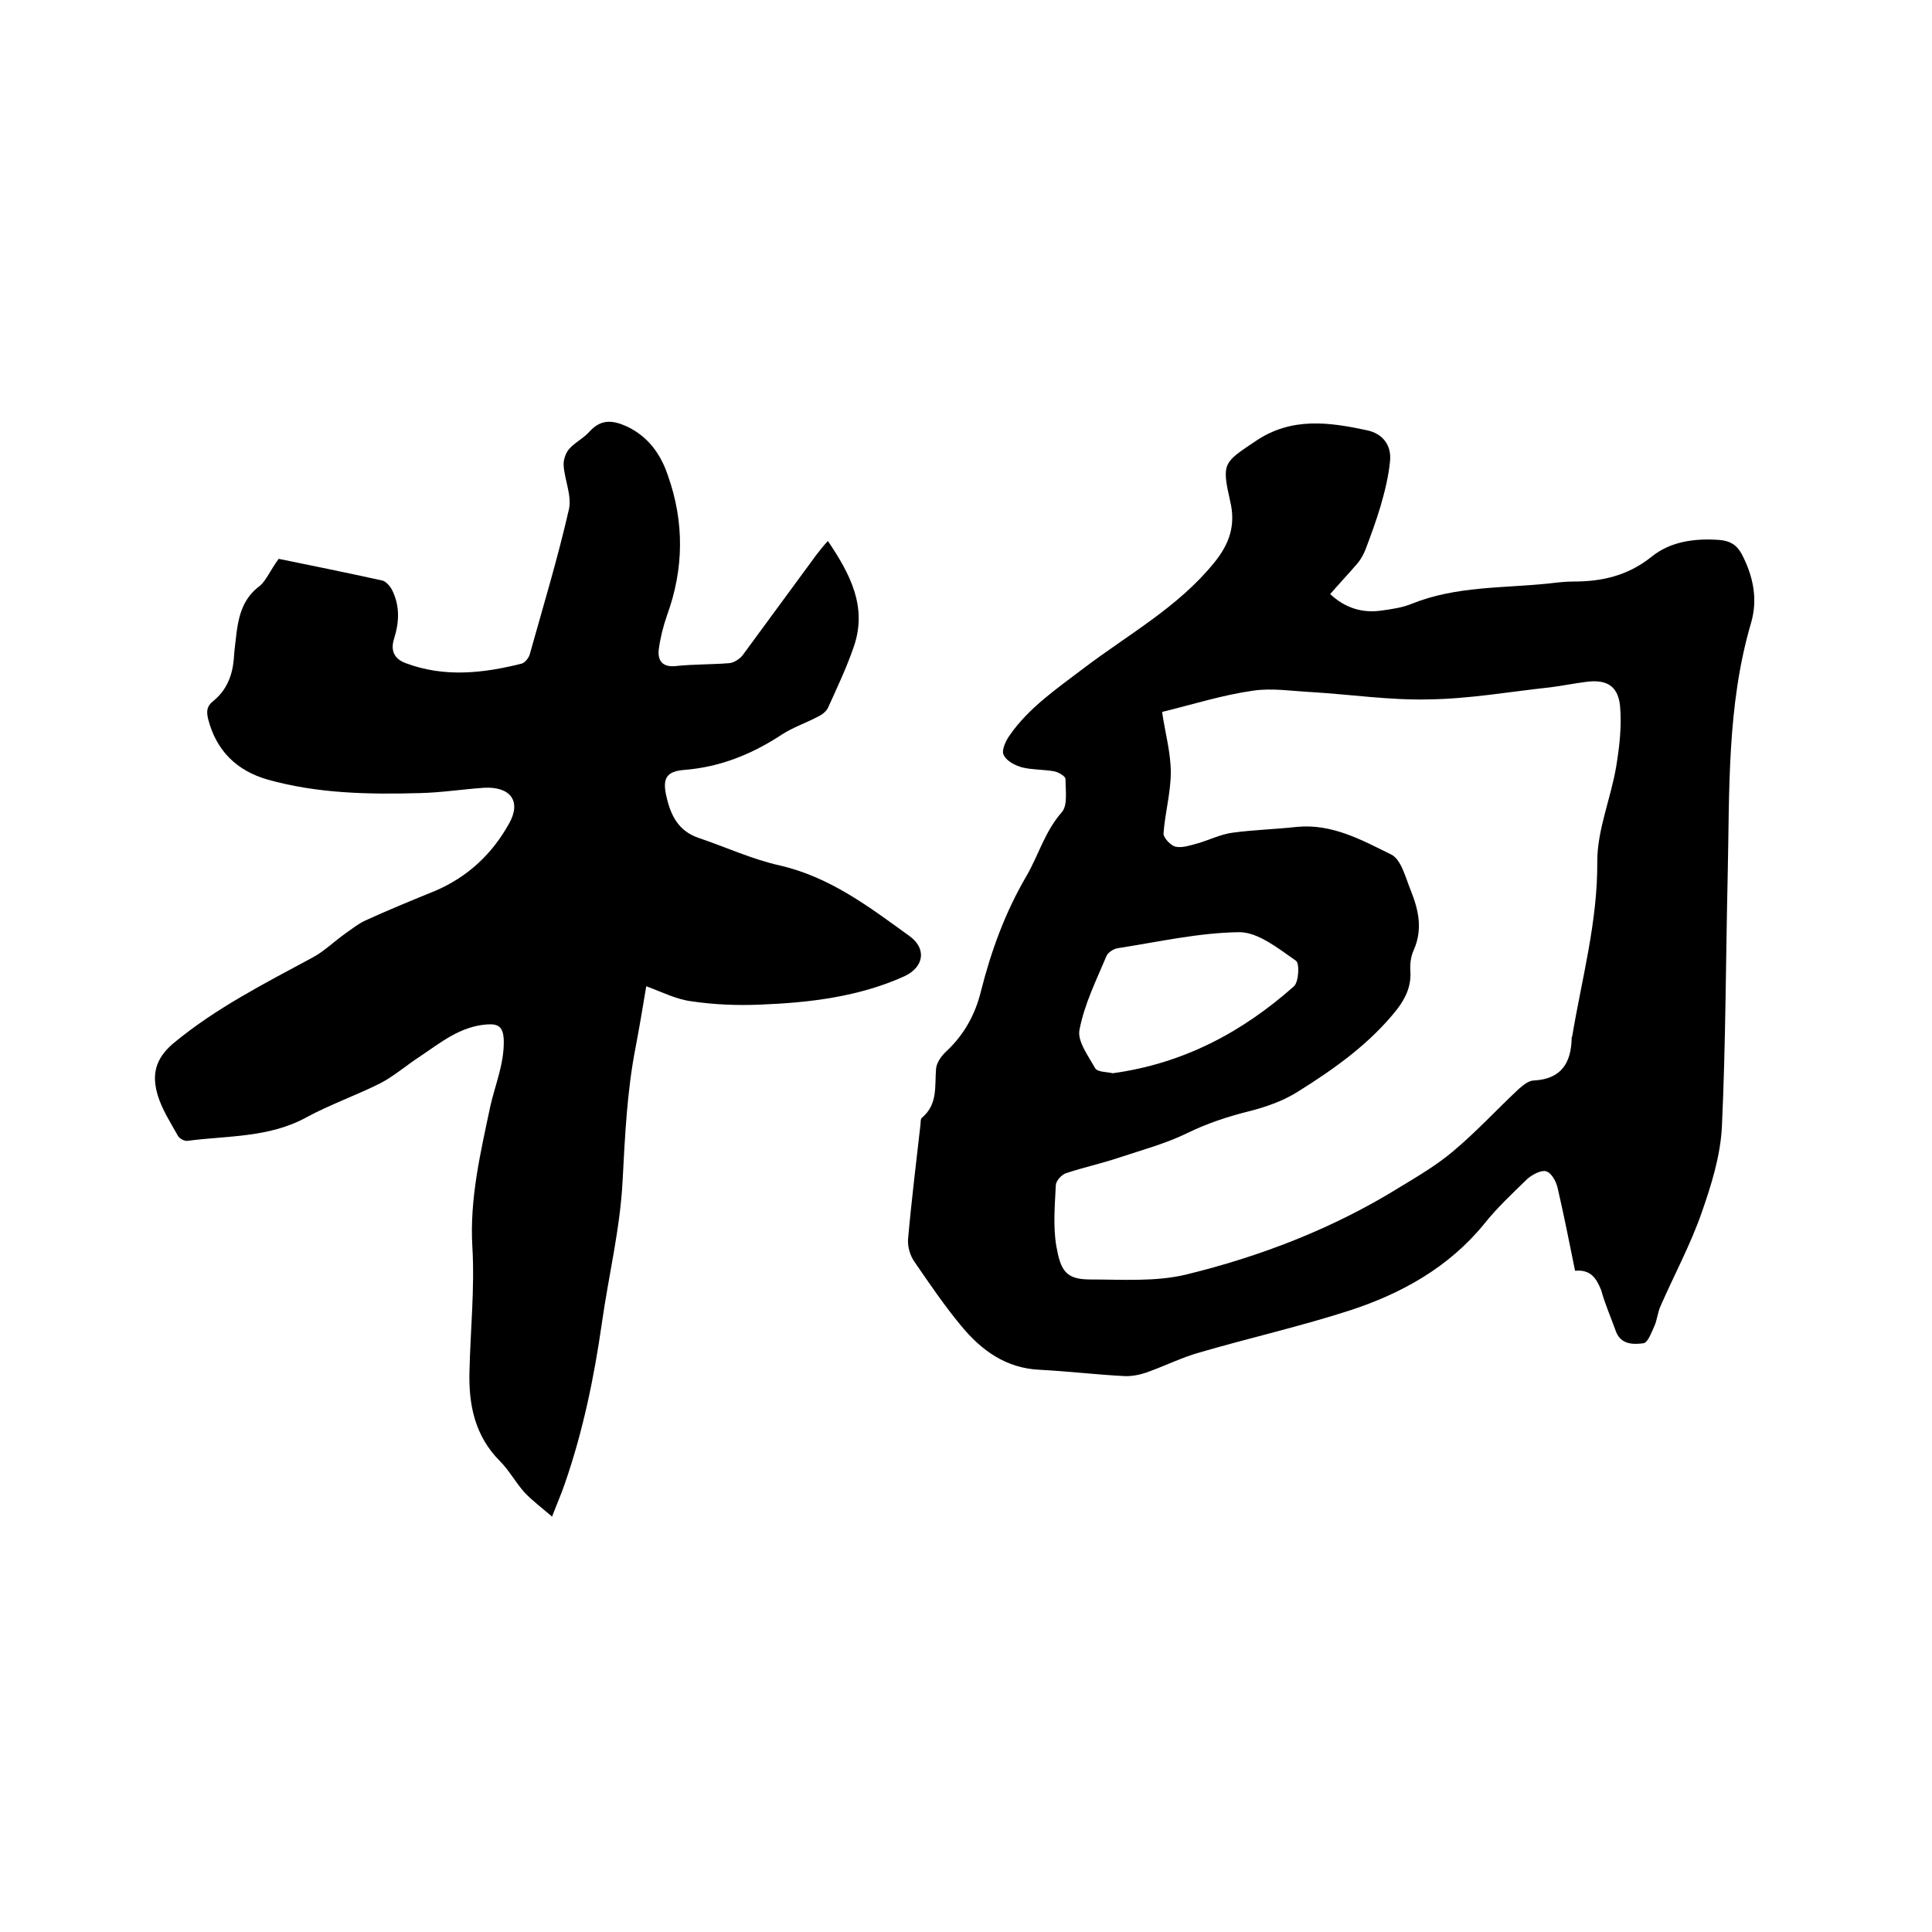
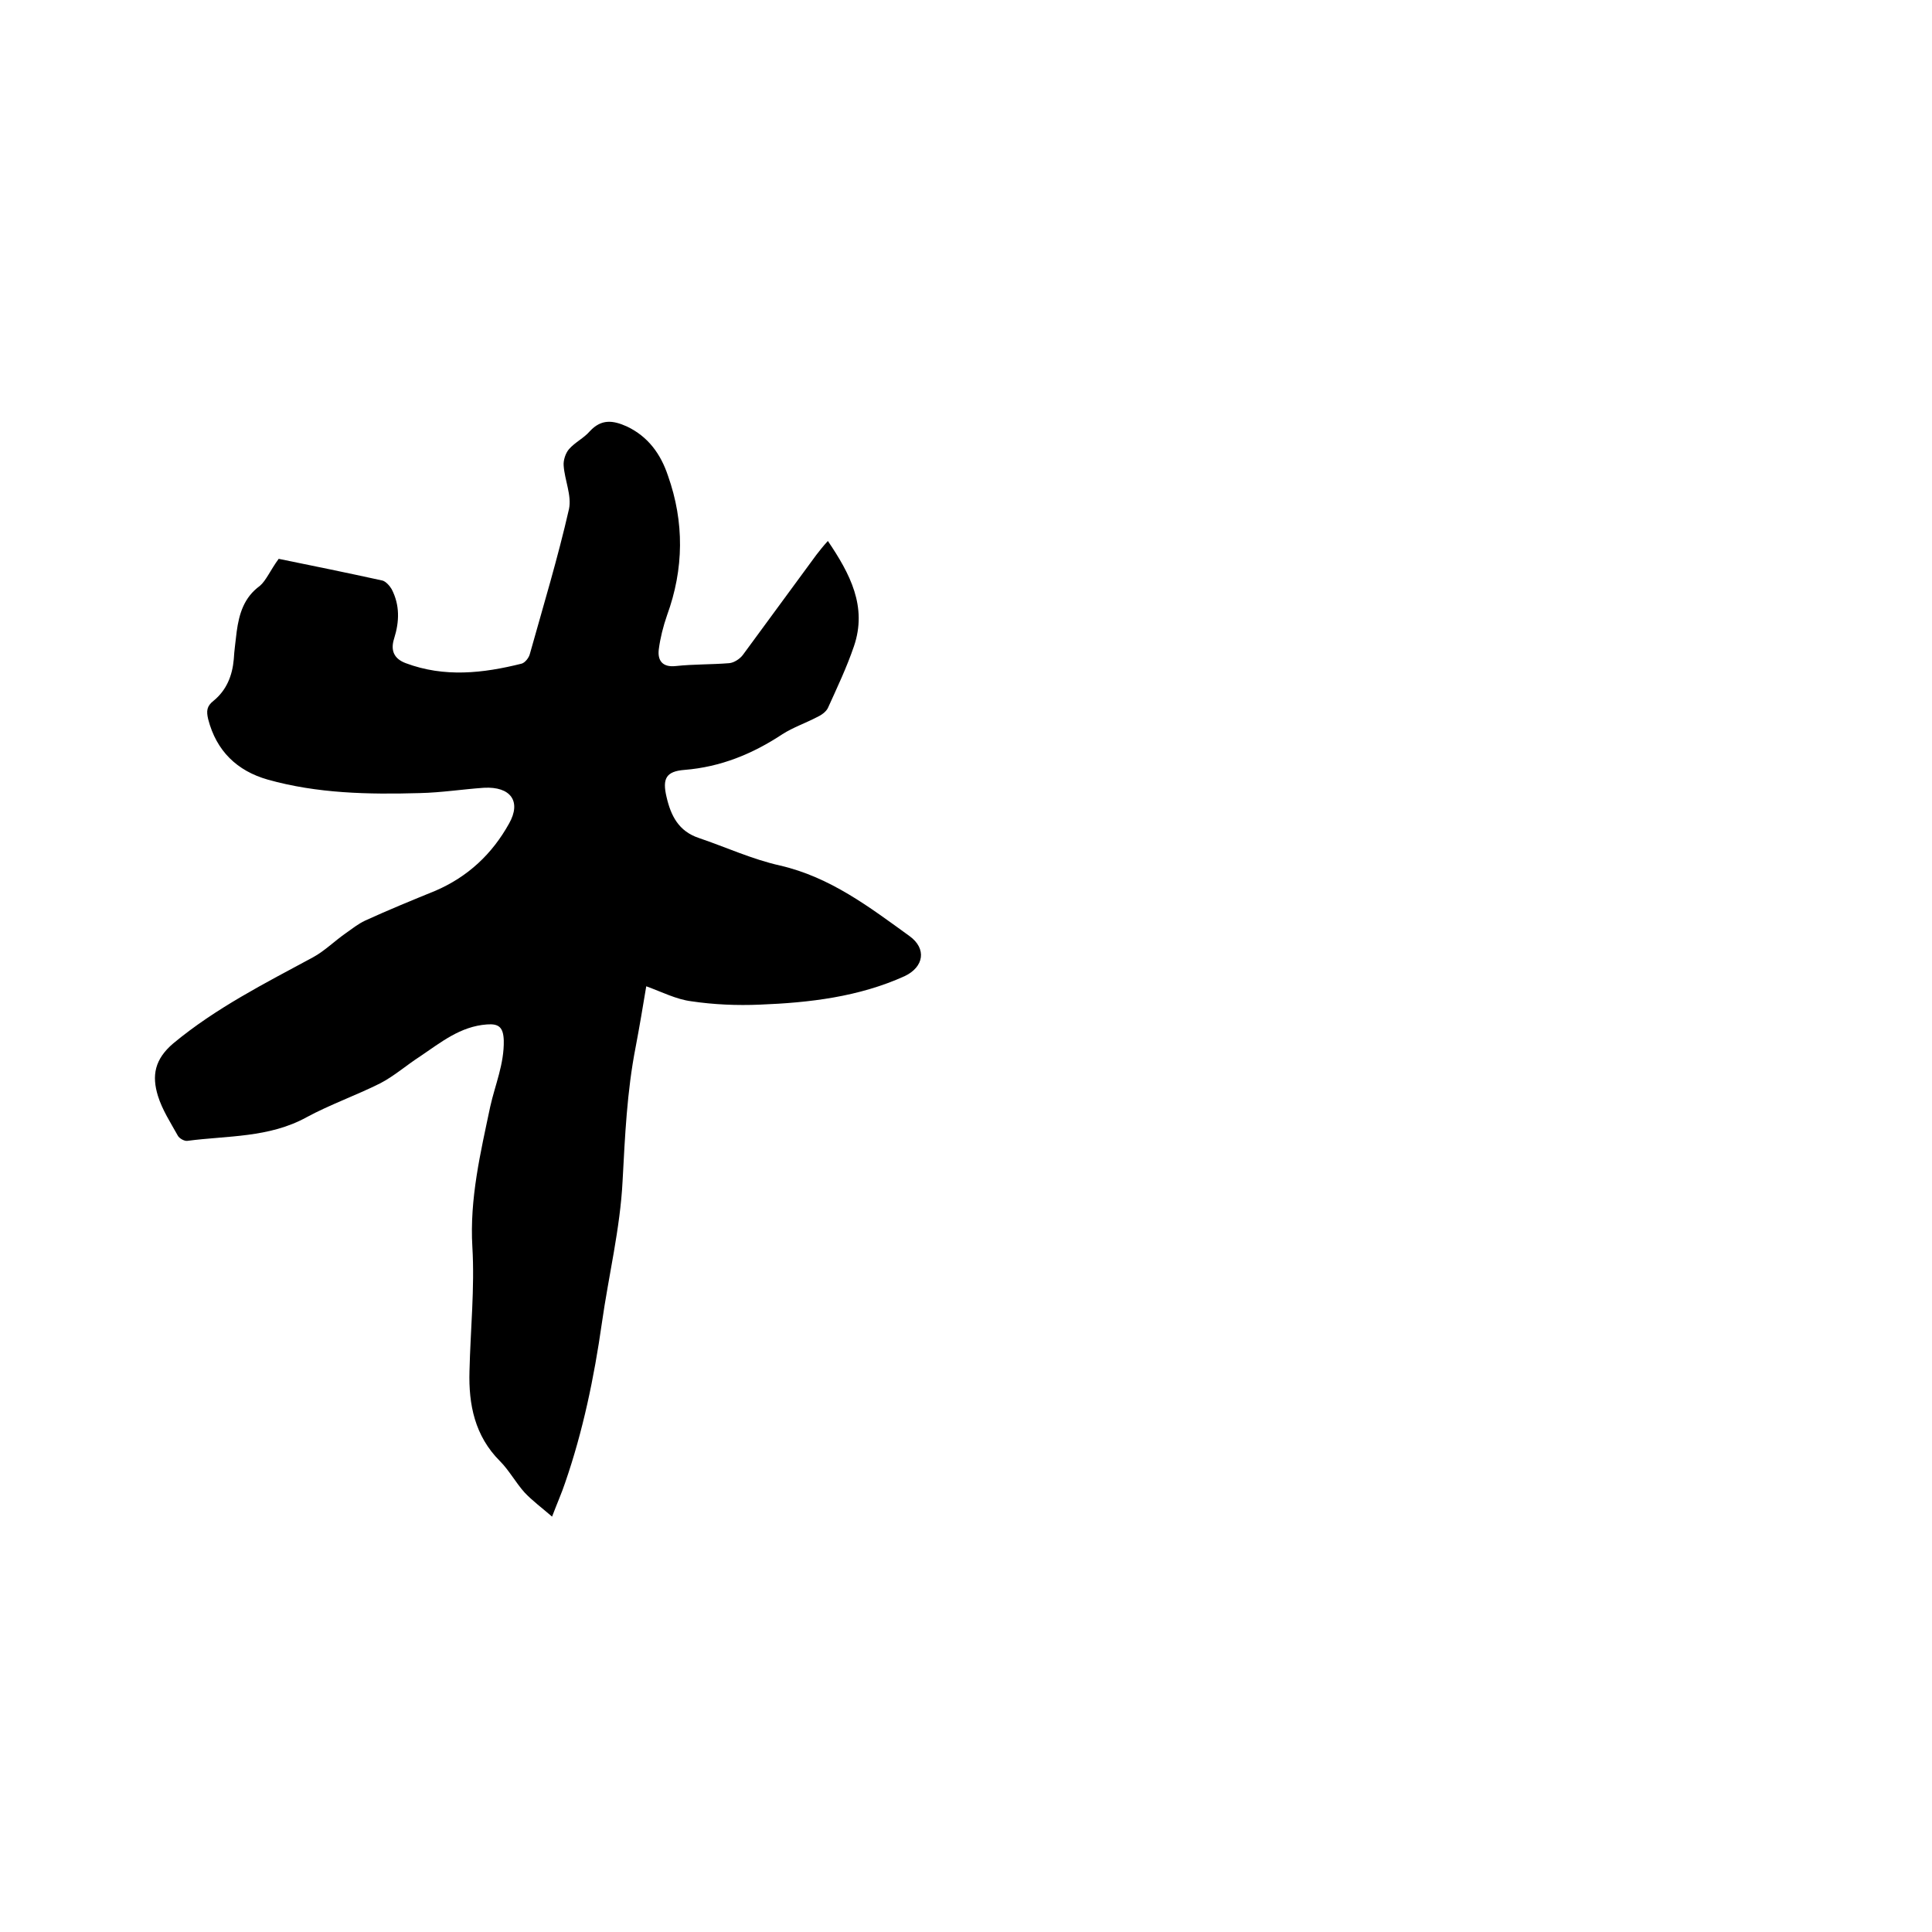
<svg xmlns="http://www.w3.org/2000/svg" enable-background="new 0 0 400 400" viewBox="0 0 400 400">
-   <path d="m326.1 263.1c-1.2-5.9-2.3-11.5-3.6-17.1-.3-1.4-1.3-3.2-2.4-3.5-1-.3-2.9.7-3.9 1.6-3.1 3-6.3 6-9 9.4-7.3 8.9-17 14.3-27.7 17.8-10.2 3.3-20.8 5.7-31.1 8.7-3.6 1-7 2.7-10.6 4-1.6.6-3.4 1-5.1.9-5.8-.3-11.6-1-17.4-1.3-7-.3-12.1-4-16.3-9.1-3.5-4.2-6.6-8.8-9.7-13.3-.9-1.3-1.4-3.1-1.3-4.6.7-8 1.7-16 2.6-24 0-.4 0-1 .3-1.2 3.3-2.8 2.6-6.5 2.9-10.1.1-1.3 1.1-2.7 2.2-3.7 3.6-3.4 5.9-7.5 7.1-12.4 2.1-8.3 5-16.3 9.4-23.8 2.5-4.3 3.8-9.2 7.3-13.2 1.3-1.4.8-4.5.8-6.9 0-.6-1.4-1.4-2.3-1.6-2.2-.4-4.5-.3-6.6-.8-1.5-.4-3.3-1.3-3.9-2.6-.5-.9.4-2.9 1.2-4 4-5.8 9.8-9.7 15.3-13.9 9.2-7 19.5-12.6 27-21.8 3.2-3.9 4.6-7.8 3.4-12.8-1.8-8-1.4-8 5.3-12.5 7.4-5 15.2-3.9 23.1-2.2 3.2.7 5 3.1 4.7 6.3s-1.1 6.4-2 9.5c-.9 3-2 6-3.1 8.9-.4 1-1 2.1-1.7 2.9-1.8 2.1-3.7 4.1-5.6 6.3 3.1 2.9 6.7 4 10.7 3.4 2.1-.3 4.3-.6 6.2-1.4 9.2-3.7 18.9-3.2 28.4-4.2 1.7-.2 3.4-.4 5.1-.4 5.9 0 11.2-1.2 16.1-5.1 3.9-3.2 9-3.9 14.2-3.5 2 .2 3.4.9 4.5 2.9 2.4 4.6 3.4 9.4 1.9 14.4-5 17.1-4.4 34.7-4.8 52.2-.4 17.4-.4 34.7-1.2 52-.3 6-2.2 12.1-4.2 17.8-2.3 6.6-5.7 12.9-8.5 19.3-.6 1.3-.7 2.9-1.3 4.2s-1.3 3.3-2.2 3.5c-2.2.3-4.8.3-5.8-2.6-1-2.8-2.2-5.5-3-8.4-1-2.5-2.2-4.3-5.4-4zm-85.5-115.7c.6 4.2 1.8 8.4 1.8 12.5 0 4.2-1.2 8.4-1.5 12.6-.1.9 1.5 2.6 2.5 2.8 1.4.3 3.1-.3 4.6-.7 2.4-.7 4.8-1.9 7.2-2.2 4.4-.6 8.8-.7 13.3-1.2 7.3-.7 13.4 2.7 19.5 5.7 2.1 1 3 4.8 4.1 7.5 1.6 4 2.5 8 .6 12.3-.6 1.3-.8 2.9-.7 4.3.2 3.1-.9 5.5-2.7 7.9-5.6 7.1-12.9 12.3-20.4 17-3.1 2-6.8 3.3-10.4 4.2-4.4 1.1-8.6 2.5-12.7 4.5-4.5 2.2-9.4 3.5-14.2 5.1-3.6 1.2-7.3 2-10.9 3.2-.9.3-2 1.5-2.1 2.4-.2 4.2-.6 8.6.1 12.7.9 5 1.9 6.9 7 6.9 6.6 0 13.5.5 19.8-1 15.6-3.8 30.6-9.6 44.3-18.1 3.8-2.3 7.7-4.6 11-7.4 4.8-4 9-8.6 13.6-12.9.9-.8 2.1-1.8 3.2-1.8 5.7-.3 7.7-3.7 7.8-8.8 0-.1 0-.2.1-.3 2-12 5.3-23.8 5.2-36.3 0-6.5 2.8-13 3.9-19.5.7-4.2 1.2-8.6.8-12.8-.5-4.2-3-5.4-7.2-4.8-2.4.3-4.8.8-7.2 1.1-8.4.9-16.8 2.4-25.2 2.5-8 .2-16-1-24.1-1.5-4.1-.2-8.3-.9-12.3-.3-6.3.9-12.3 2.8-18.8 4.4zm-10.2 74.8c14.6-2 26.8-8.5 37.5-18 1-.9 1.2-4.8.4-5.3-3.6-2.5-7.8-5.9-11.7-5.9-8.4.1-16.7 2-25.1 3.3-.9.1-2.1.9-2.4 1.6-2.1 5-4.6 10-5.6 15.3-.5 2.3 1.8 5.4 3.2 7.9.5.9 2.4.8 3.7 1.1z" />
-   <path d="m57.7 115.7c6.9 1.4 14.2 2.9 21.5 4.5.7.2 1.5 1.1 1.9 1.8 1.7 3.3 1.6 6.7.5 10.2-.8 2.5 0 4.2 2.4 5.1 8 3 16 2.1 24 .1.7-.2 1.5-1.2 1.7-2 2.8-10 5.8-19.9 8.1-30 .6-2.8-.9-6-1.1-9-.1-1.1.4-2.6 1.1-3.4 1.2-1.4 3.1-2.3 4.3-3.7 2.4-2.6 4.8-2.3 7.7-1 4.4 2.1 7 5.7 8.5 10.2 3.4 9.6 3.3 19.3-.2 28.9-.8 2.3-1.4 4.7-1.7 7s.7 3.8 3.5 3.5c3.7-.4 7.4-.3 11.1-.6 1-.1 2.2-.9 2.8-1.7 5.1-6.9 10.1-13.8 15.2-20.7.7-.9 1.4-1.8 2.4-2.9 4.6 6.8 8.2 13.6 5.4 21.8-1.5 4.4-3.5 8.6-5.4 12.8-.4.8-1.4 1.5-2.3 1.9-2.3 1.2-4.9 2.1-7.1 3.5-6.2 4.1-12.8 6.8-20.3 7.4-3.8.3-4.6 1.8-3.7 5.6.9 3.9 2.5 7.1 6.7 8.5 5.6 1.9 11 4.4 16.8 5.7 10.4 2.4 18.5 8.6 26.8 14.6 3.6 2.6 3 6.4-1 8.3-9.5 4.3-19.7 5.5-30 5.9-4.7.2-9.5 0-14.2-.7-3.1-.4-6-1.9-9.3-3.1-.7 4.2-1.4 8.4-2.2 12.6-1.8 9.2-2.2 18.4-2.7 27.7-.5 9.9-2.9 19.6-4.3 29.5-1.6 11.2-3.9 22.3-7.6 33-.7 2.1-1.6 4.1-2.7 7-2.2-1.9-4.1-3.3-5.7-5-1.8-2-3.2-4.6-5.1-6.5-5.2-5.2-6.5-11.7-6.3-18.6.2-8.6 1.1-17.2.6-25.7-.6-10 1.7-19.6 3.7-29.1 1-4.5 2.9-8.8 2.8-13.7-.1-2.7-1-3.5-3.5-3.3-5.5.4-9.5 3.7-13.8 6.6-2.8 1.8-5.4 4.1-8.3 5.6-5 2.5-10.4 4.4-15.2 7-7.8 4.3-16.4 3.8-24.7 4.9-.6.1-1.7-.5-2-1.1-1.5-2.7-3.2-5.3-4.1-8.2-1.3-4.2-.7-7.6 3.2-10.9 8.8-7.3 18.9-12.4 28.9-17.8 2.4-1.3 4.5-3.4 6.8-5 1.3-.9 2.5-1.9 4-2.6 4.8-2.2 9.7-4.2 14.6-6.2 6.7-2.9 11.7-7.6 15.2-13.9 2.6-4.6.3-7.7-5.2-7.4-4.4.3-8.8 1-13.3 1.1-10.6.3-21.2.1-31.5-2.8-6.3-1.8-10.6-5.9-12.3-12.5-.4-1.7-.3-2.7 1.1-3.8 2.7-2.2 3.9-5.2 4.2-8.6.1-1.9.4-3.8.6-5.7.5-3.7 1.5-7.1 4.8-9.5 1.3-1.1 2.2-3.3 3.9-5.6z" />
+   <path d="m57.7 115.7c6.9 1.4 14.2 2.9 21.5 4.5.7.2 1.5 1.1 1.9 1.8 1.7 3.3 1.6 6.7.5 10.2-.8 2.5 0 4.2 2.4 5.1 8 3 16 2.1 24 .1.7-.2 1.5-1.2 1.7-2 2.8-10 5.8-19.9 8.1-30 .6-2.8-.9-6-1.1-9-.1-1.1.4-2.6 1.1-3.4 1.2-1.4 3.1-2.3 4.3-3.7 2.4-2.6 4.8-2.3 7.7-1 4.4 2.1 7 5.7 8.5 10.2 3.4 9.6 3.3 19.3-.2 28.9-.8 2.3-1.4 4.7-1.7 7s.7 3.8 3.5 3.5c3.7-.4 7.4-.3 11.1-.6 1-.1 2.2-.9 2.8-1.7 5.1-6.9 10.1-13.8 15.2-20.7.7-.9 1.4-1.8 2.4-2.9 4.6 6.8 8.2 13.6 5.4 21.8-1.5 4.4-3.5 8.6-5.4 12.8-.4.8-1.4 1.5-2.3 1.9-2.3 1.2-4.9 2.1-7.1 3.5-6.2 4.1-12.8 6.8-20.3 7.4-3.8.3-4.6 1.8-3.7 5.6.9 3.9 2.5 7.1 6.7 8.5 5.6 1.9 11 4.4 16.8 5.7 10.4 2.4 18.5 8.6 26.8 14.6 3.6 2.6 3 6.4-1 8.3-9.5 4.3-19.7 5.5-30 5.9-4.7.2-9.5 0-14.2-.7-3.1-.4-6-1.9-9.3-3.1-.7 4.2-1.4 8.4-2.2 12.6-1.8 9.2-2.2 18.4-2.7 27.7-.5 9.9-2.9 19.6-4.3 29.5-1.6 11.2-3.9 22.3-7.6 33-.7 2.1-1.6 4.1-2.7 7-2.2-1.9-4.1-3.3-5.7-5-1.8-2-3.2-4.6-5.1-6.5-5.2-5.2-6.5-11.7-6.3-18.6.2-8.6 1.1-17.2.6-25.7-.6-10 1.7-19.6 3.7-29.1 1-4.5 2.9-8.8 2.8-13.7-.1-2.7-1-3.5-3.5-3.3-5.5.4-9.5 3.7-13.8 6.6-2.8 1.8-5.4 4.1-8.3 5.6-5 2.5-10.4 4.4-15.2 7-7.8 4.3-16.4 3.8-24.7 4.9-.6.1-1.7-.5-2-1.1-1.5-2.7-3.2-5.3-4.1-8.2-1.3-4.2-.7-7.6 3.2-10.9 8.8-7.3 18.9-12.4 28.9-17.8 2.4-1.3 4.5-3.4 6.8-5 1.3-.9 2.5-1.9 4-2.6 4.8-2.2 9.7-4.2 14.6-6.2 6.7-2.9 11.7-7.6 15.2-13.9 2.6-4.6.3-7.7-5.2-7.4-4.4.3-8.8 1-13.3 1.1-10.6.3-21.2.1-31.5-2.8-6.3-1.8-10.6-5.9-12.3-12.5-.4-1.7-.3-2.7 1.1-3.8 2.7-2.2 3.9-5.2 4.2-8.6.1-1.9.4-3.8.6-5.7.5-3.7 1.5-7.1 4.8-9.5 1.3-1.1 2.2-3.3 3.9-5.6" />
</svg>